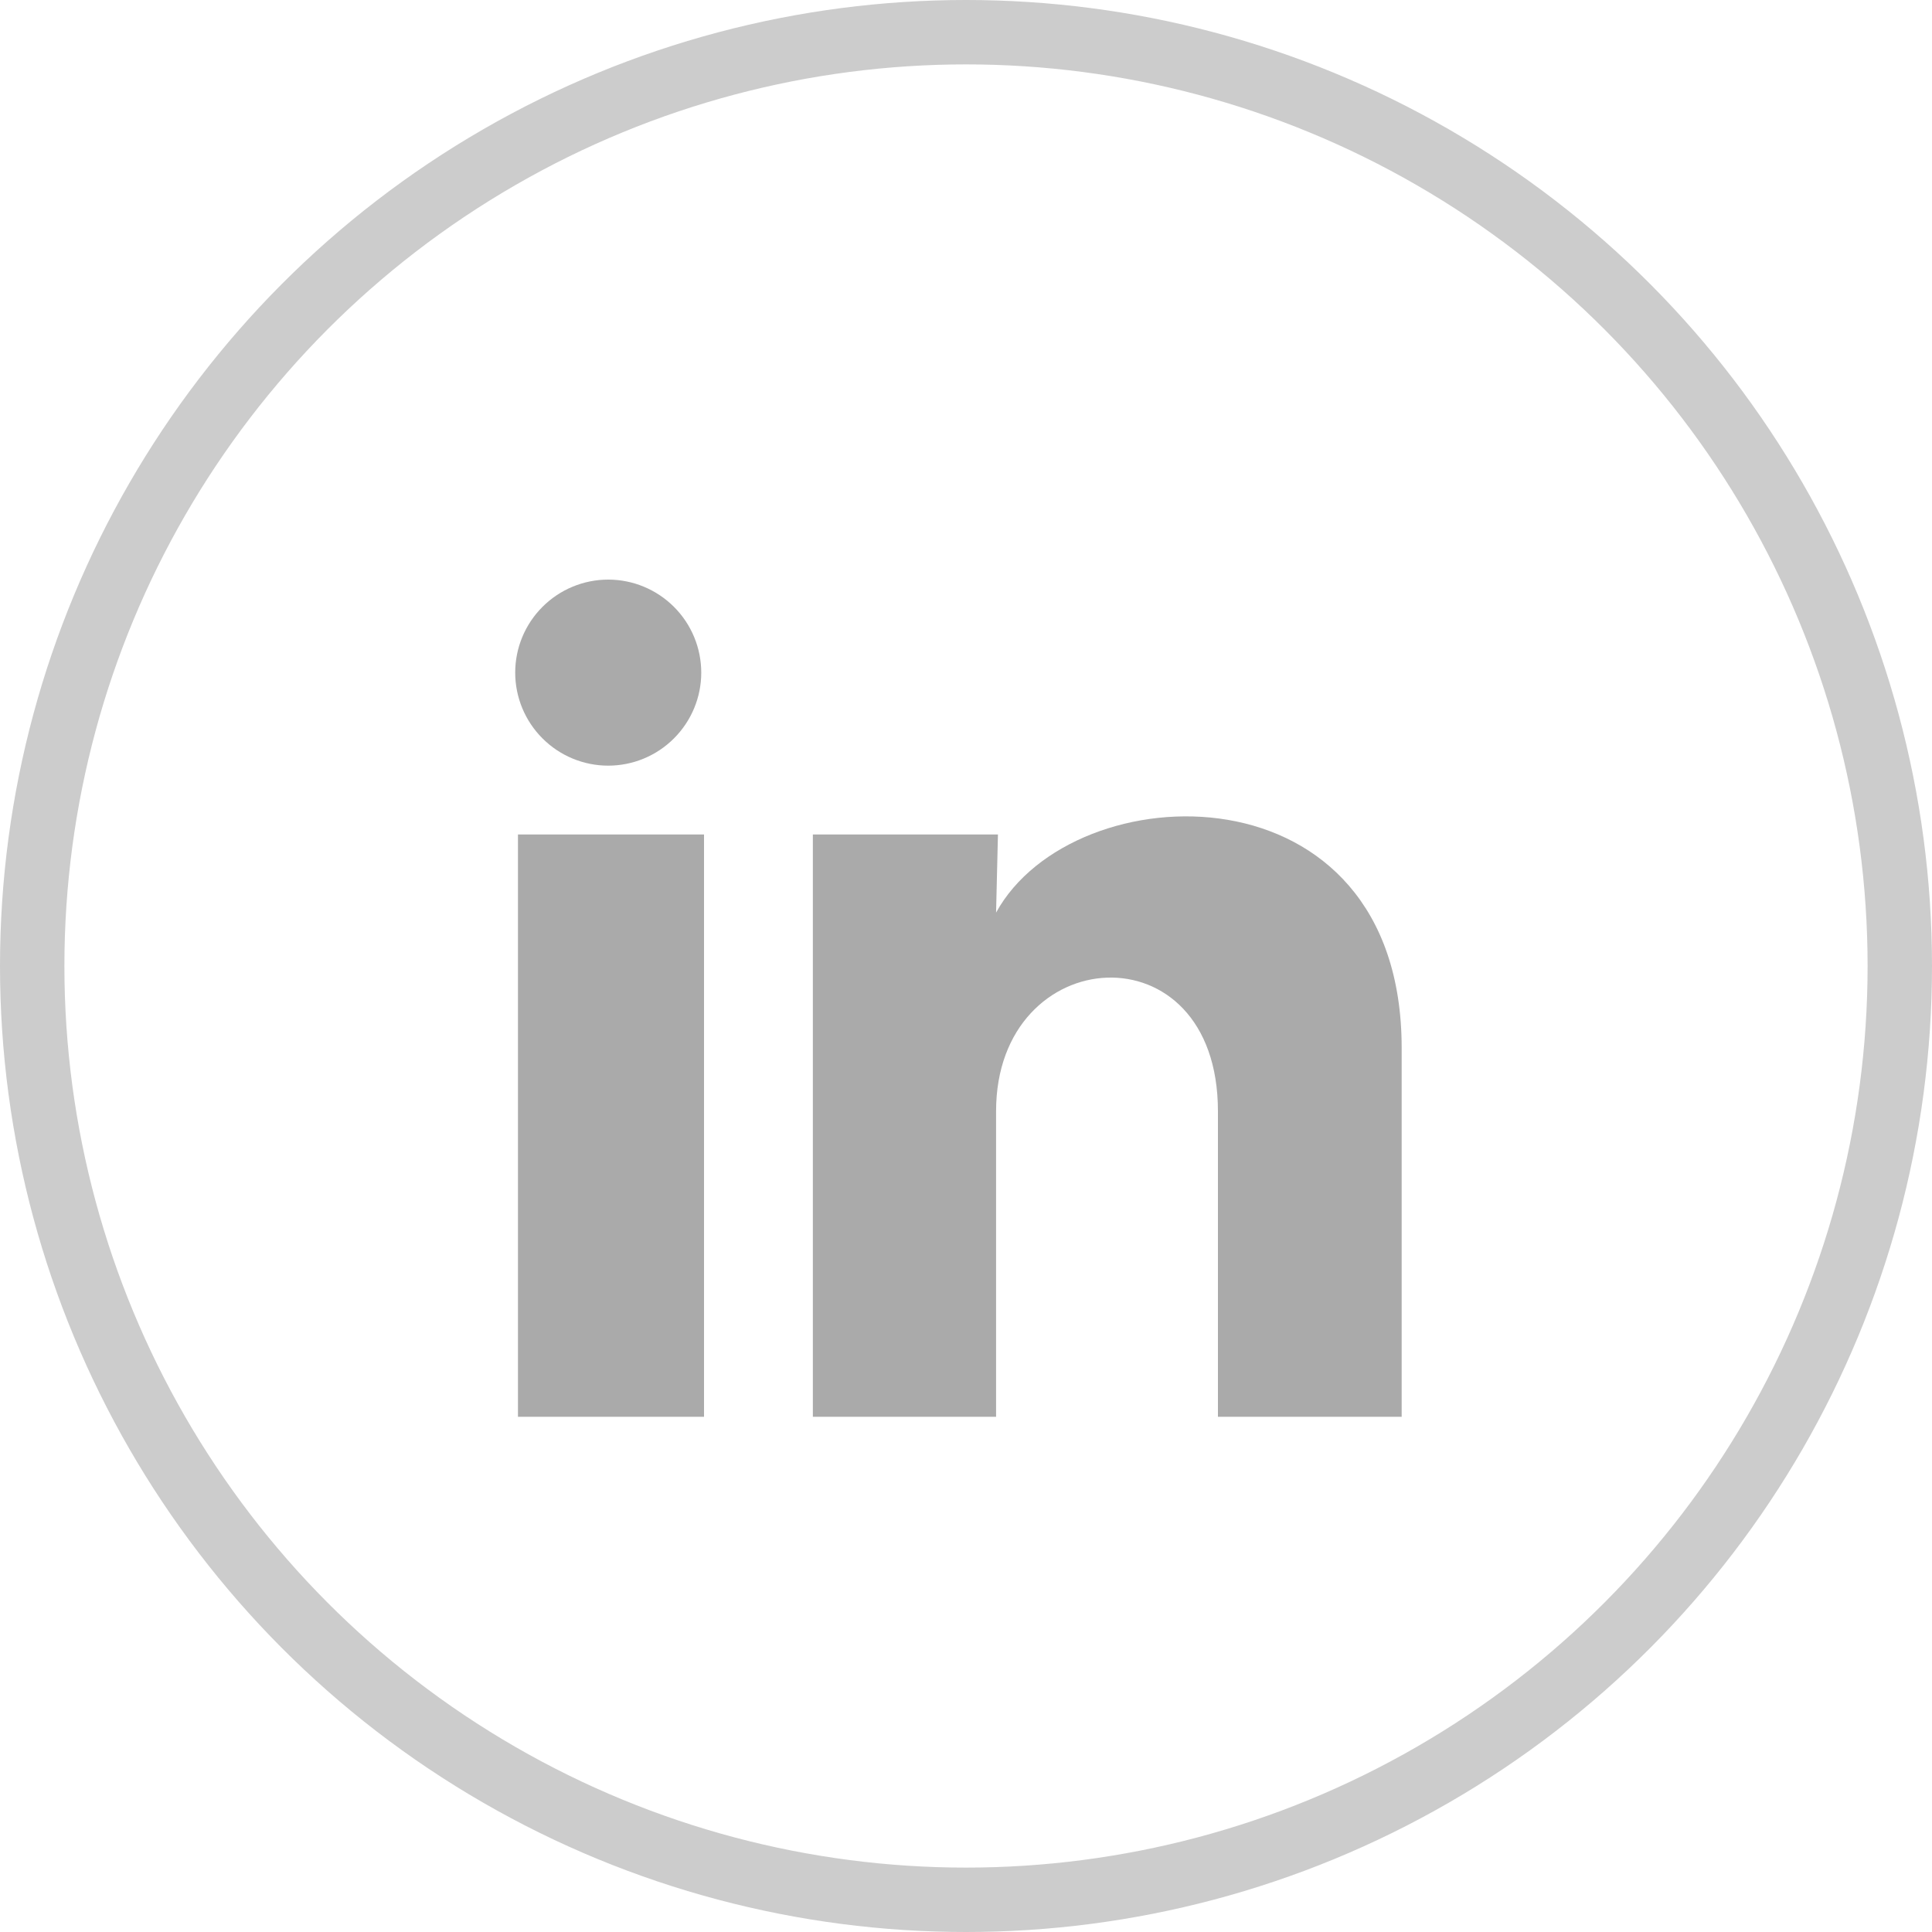
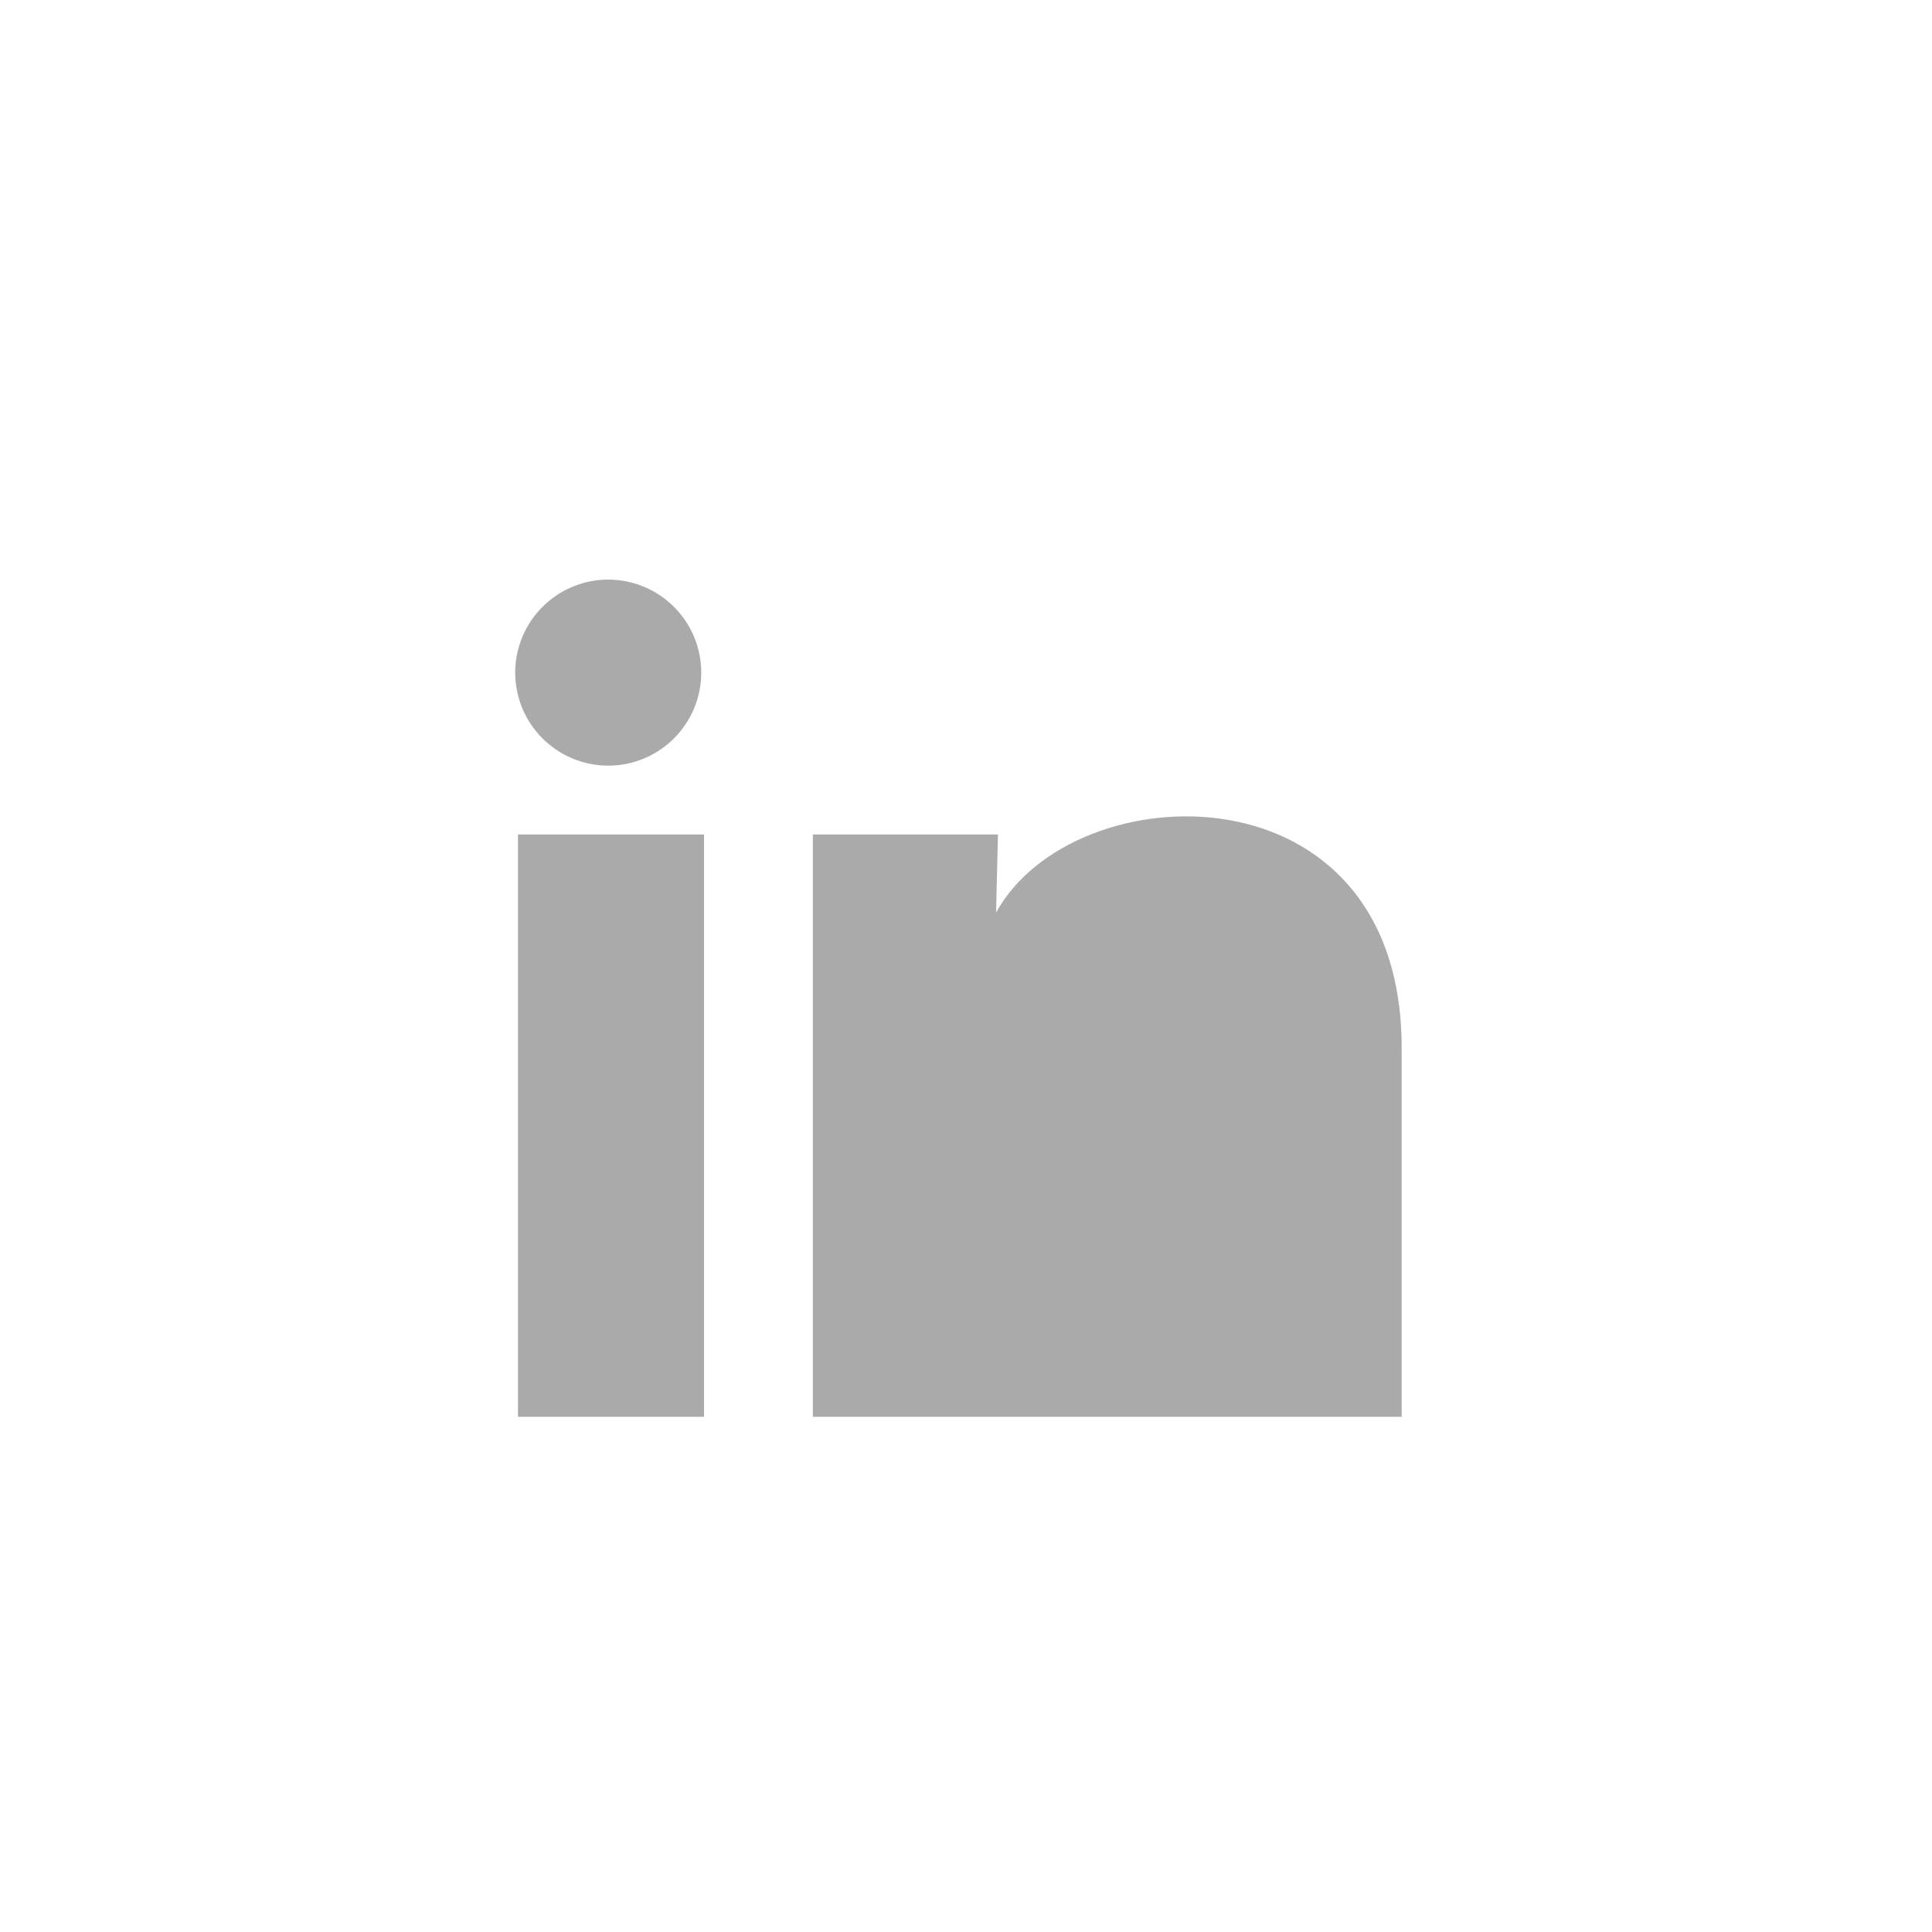
<svg xmlns="http://www.w3.org/2000/svg" width="30" height="30" viewBox="0 0 30 30" fill="none">
-   <circle cx="15" cy="15" r="14.5" stroke="#CCCCCC" />
-   <path d="M10.889 10.445C10.889 10.828 10.736 11.195 10.465 11.466C10.194 11.737 9.827 11.889 9.444 11.889C9.061 11.889 8.693 11.736 8.423 11.465C8.152 11.194 8 10.827 8 10.444C8 10.061 8.153 9.693 8.424 9.423C8.695 9.152 9.062 9 9.445 9C9.828 9 10.195 9.153 10.466 9.424C10.737 9.695 10.889 10.062 10.889 10.445ZM10.932 12.958H8.043V22H10.932V12.958ZM15.496 12.958H12.622V22H15.467V17.255C15.467 14.612 18.912 14.367 18.912 17.255V22H21.765V16.273C21.765 11.817 16.666 11.983 15.467 14.171L15.496 12.958Z" fill="#AAAAAA" />
+   <path d="M10.889 10.445C10.889 10.828 10.736 11.195 10.465 11.466C10.194 11.737 9.827 11.889 9.444 11.889C9.061 11.889 8.693 11.736 8.423 11.465C8.152 11.194 8 10.827 8 10.444C8 10.061 8.153 9.693 8.424 9.423C8.695 9.152 9.062 9 9.445 9C9.828 9 10.195 9.153 10.466 9.424C10.737 9.695 10.889 10.062 10.889 10.445ZM10.932 12.958H8.043V22H10.932V12.958ZM15.496 12.958H12.622V22H15.467V17.255V22H21.765V16.273C21.765 11.817 16.666 11.983 15.467 14.171L15.496 12.958Z" fill="#AAAAAA" />
</svg>